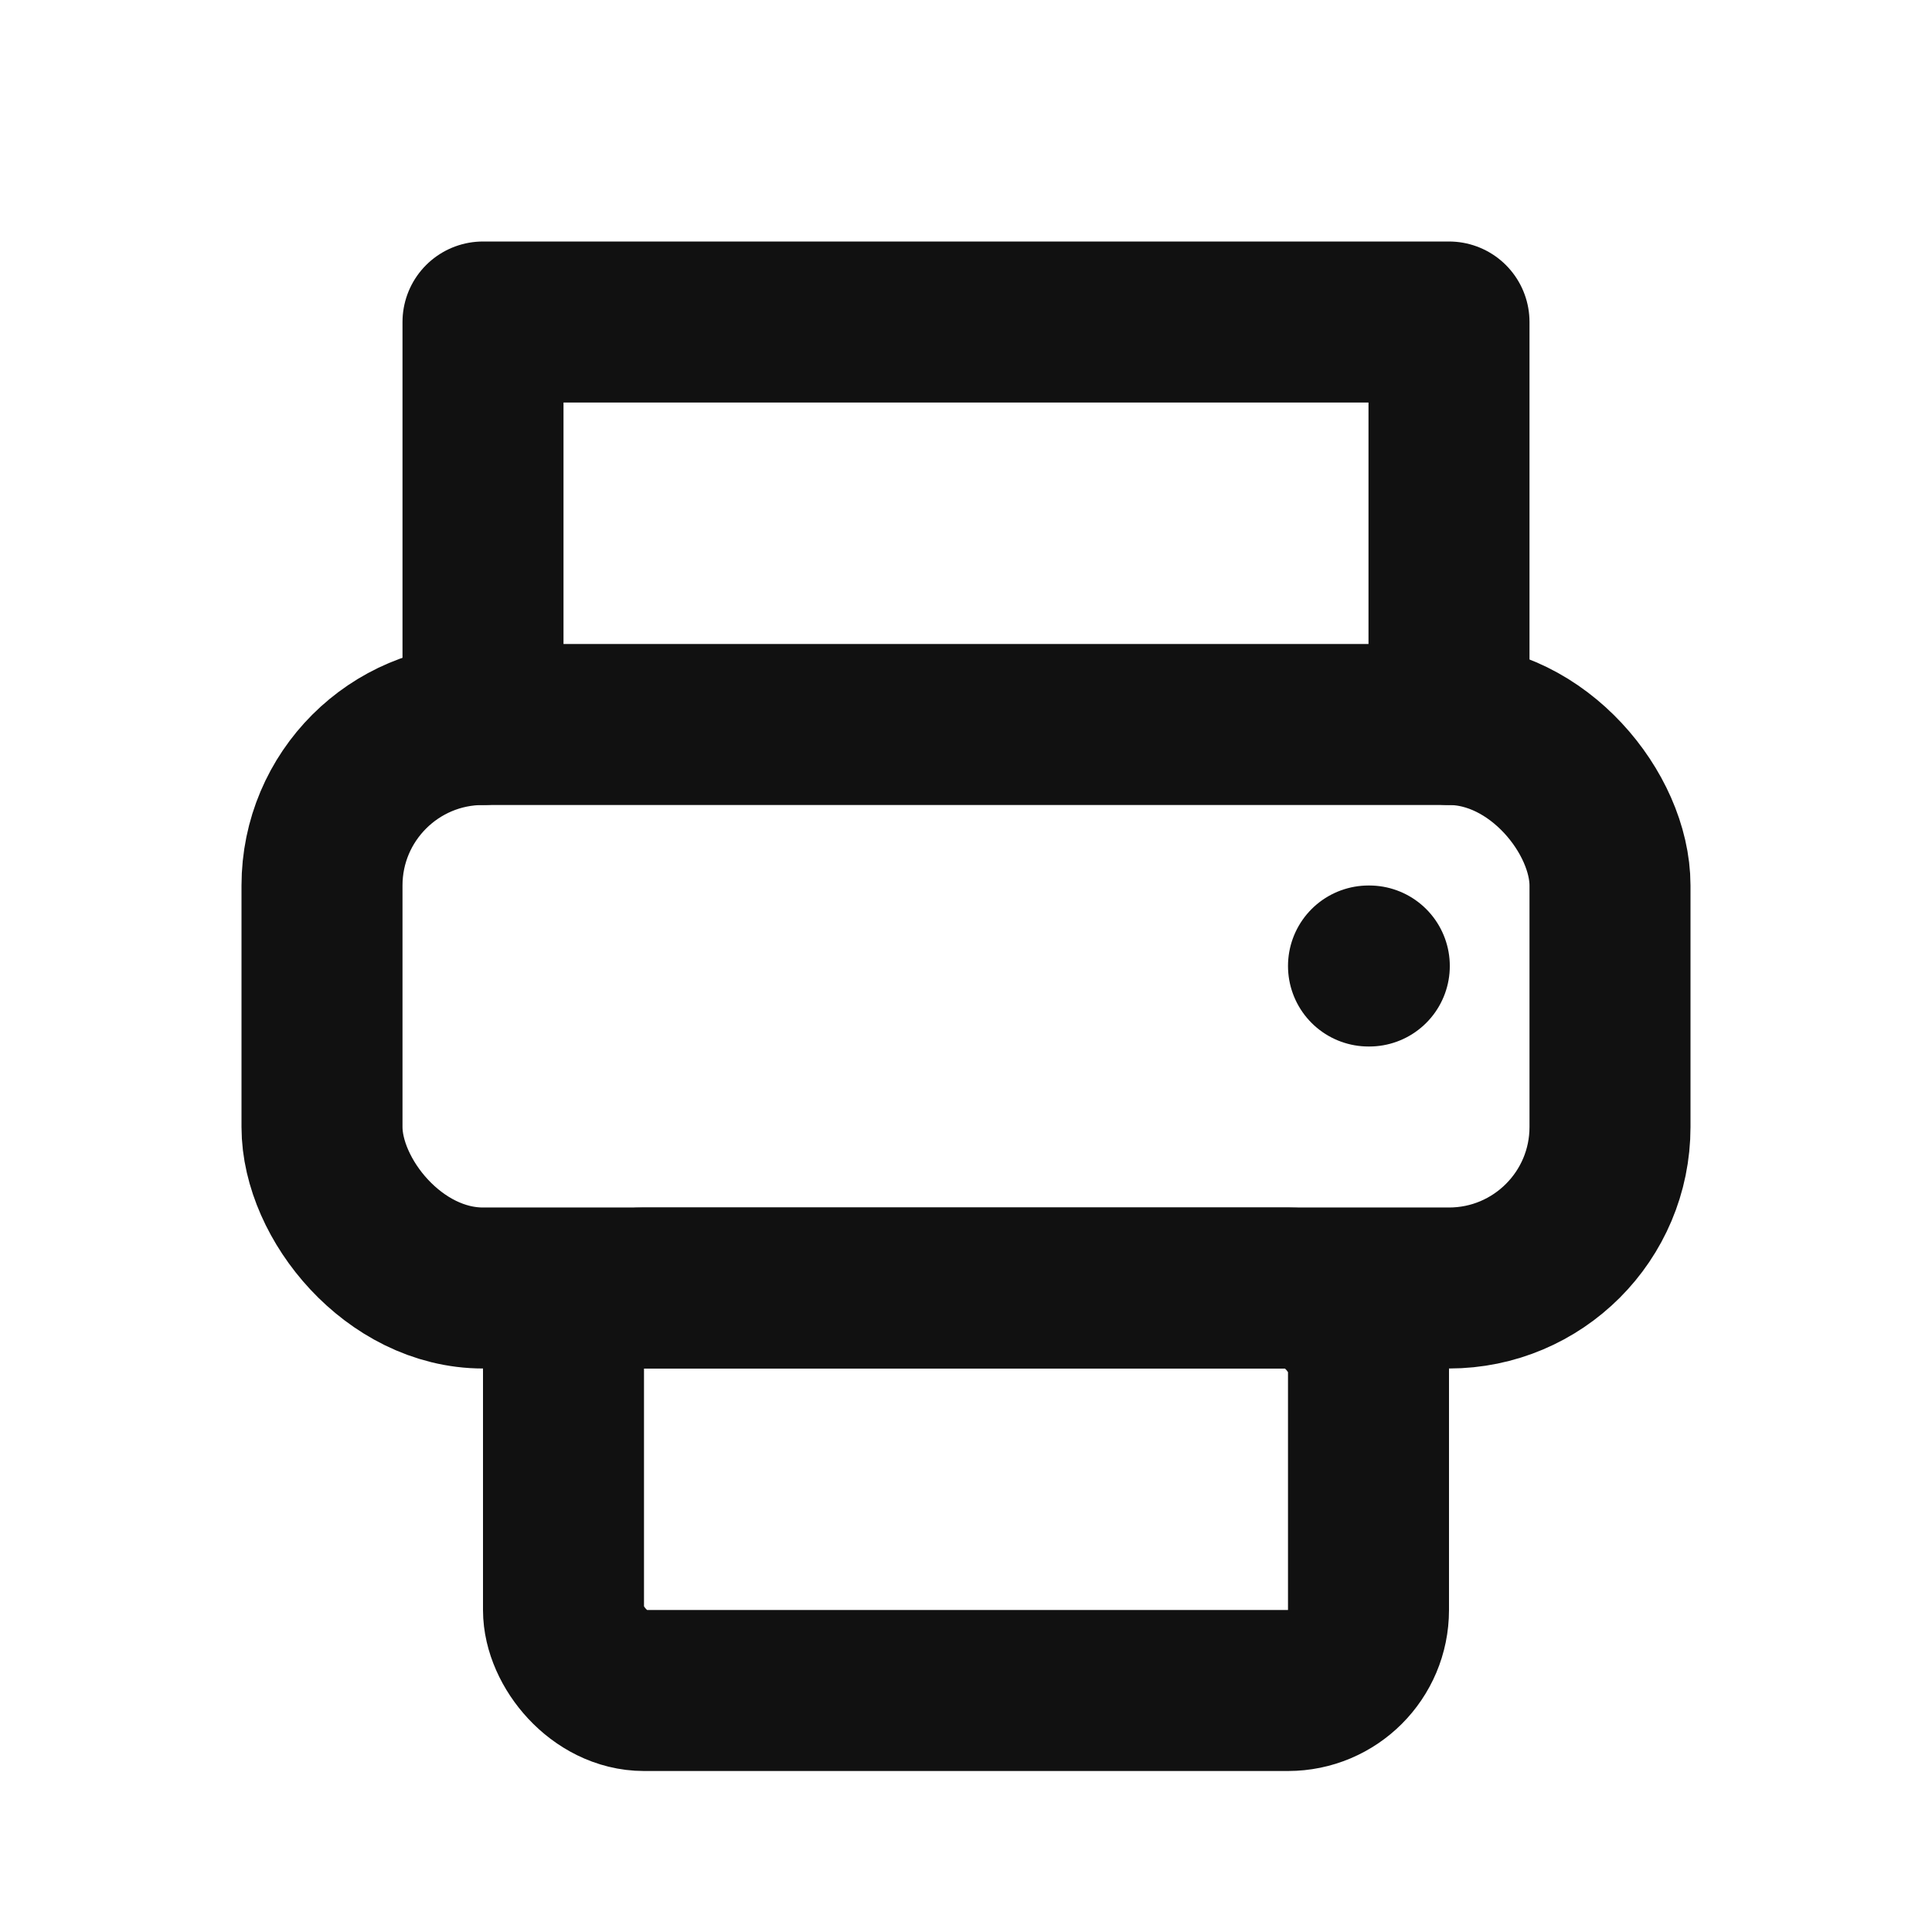
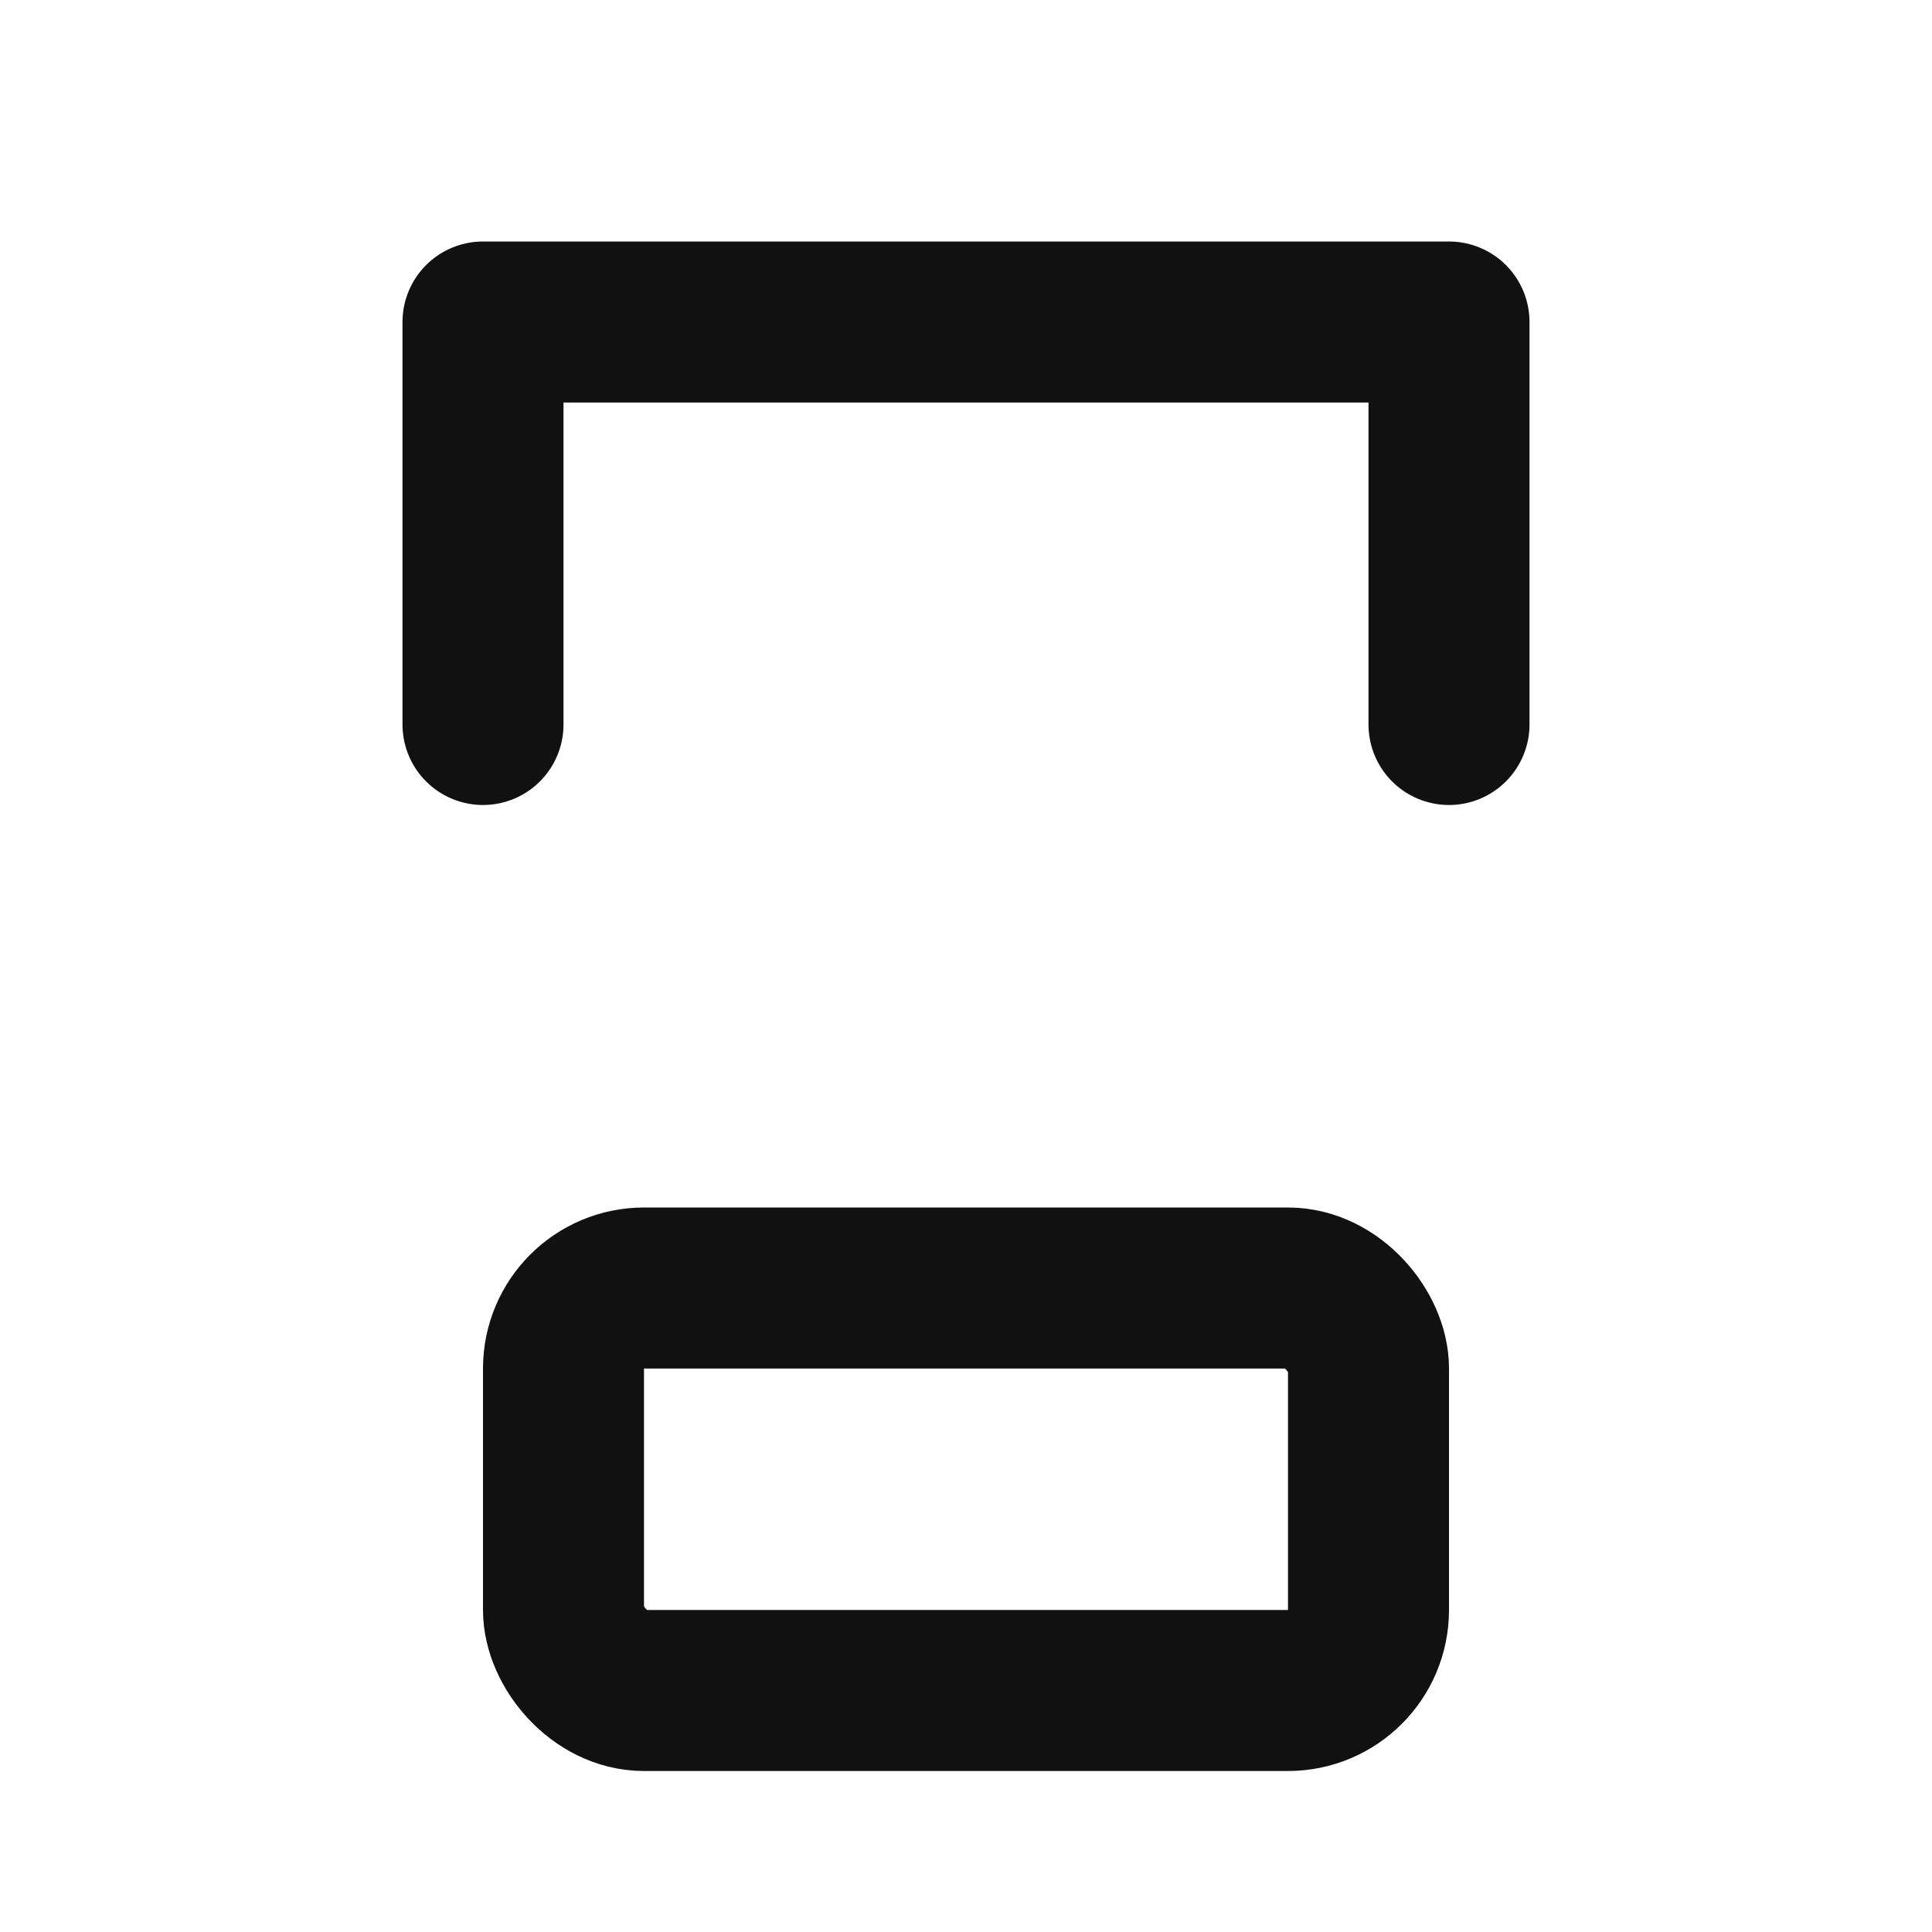
<svg xmlns="http://www.w3.org/2000/svg" width="24" height="24" viewBox="0 0 24 24" fill="none" stroke="#111" stroke-width="2" stroke-linecap="round" stroke-linejoin="round">
  <path d="M6 9V4h12v5" />
-   <rect x="4" y="9" width="16" height="7" rx="2" />
  <rect x="7" y="16" width="10" height="5" rx="1" />
-   <path d="M17 12h.01" />
</svg>